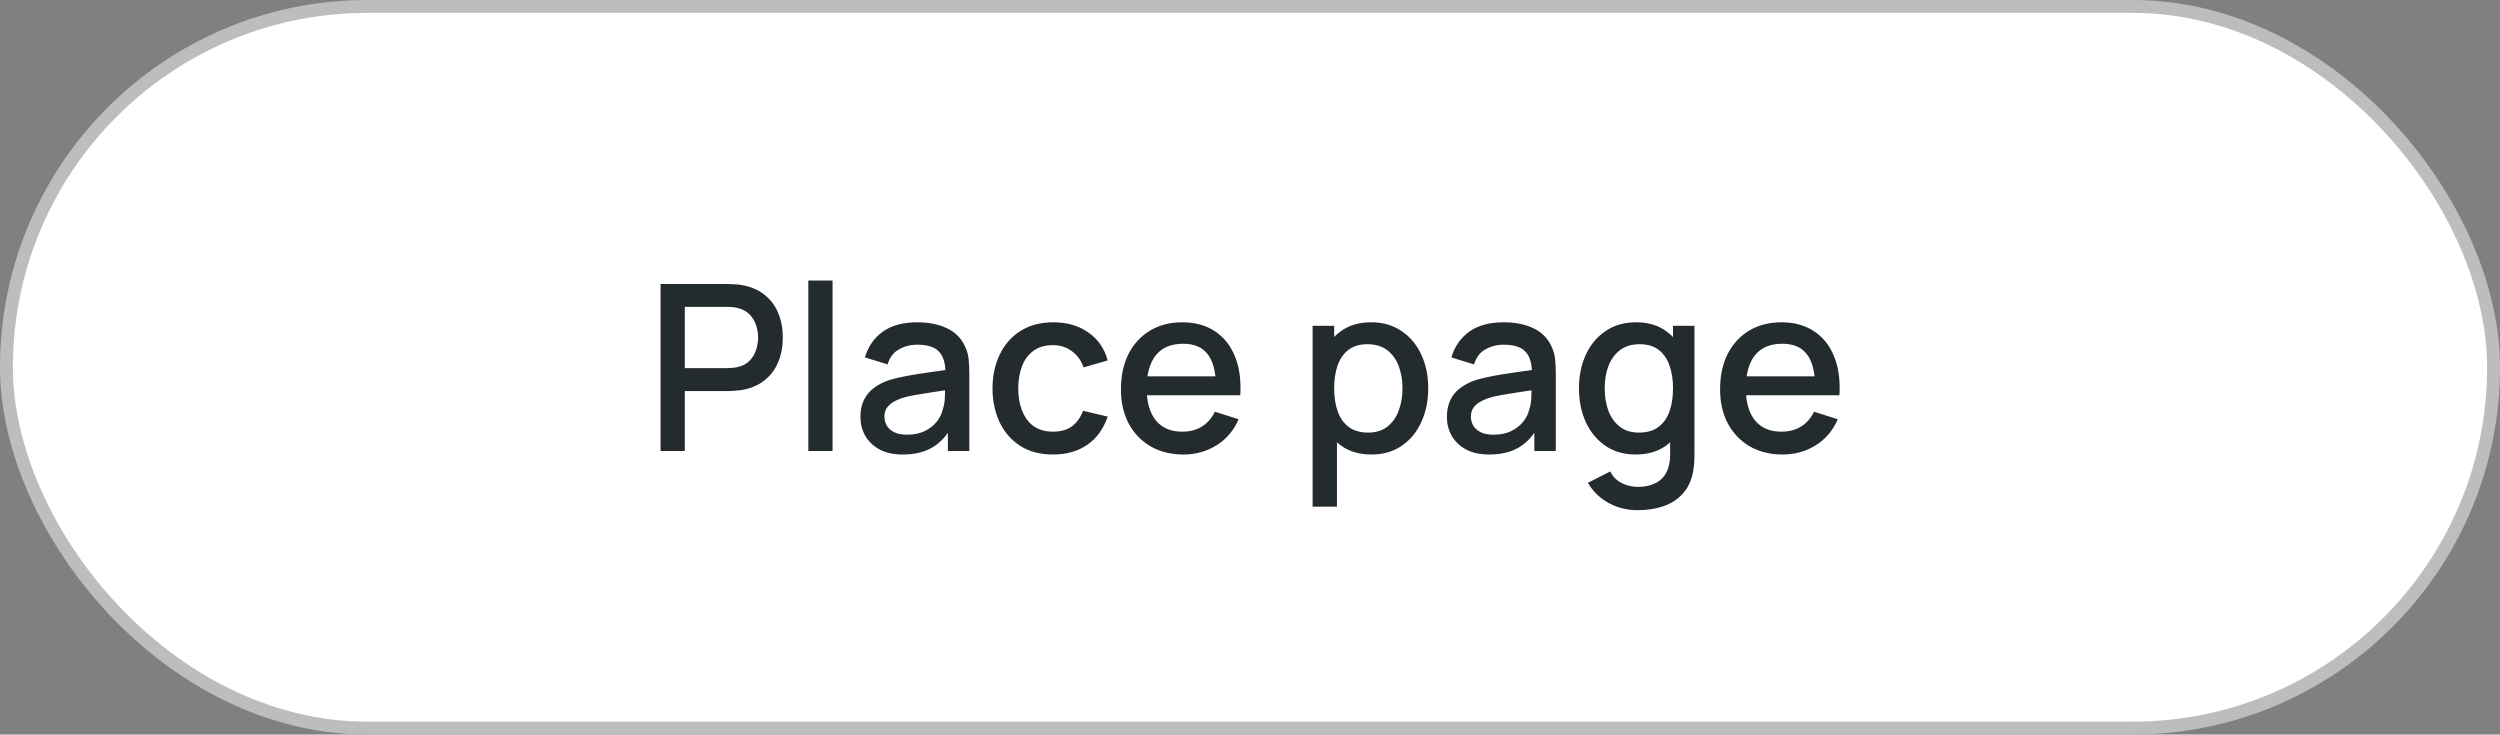
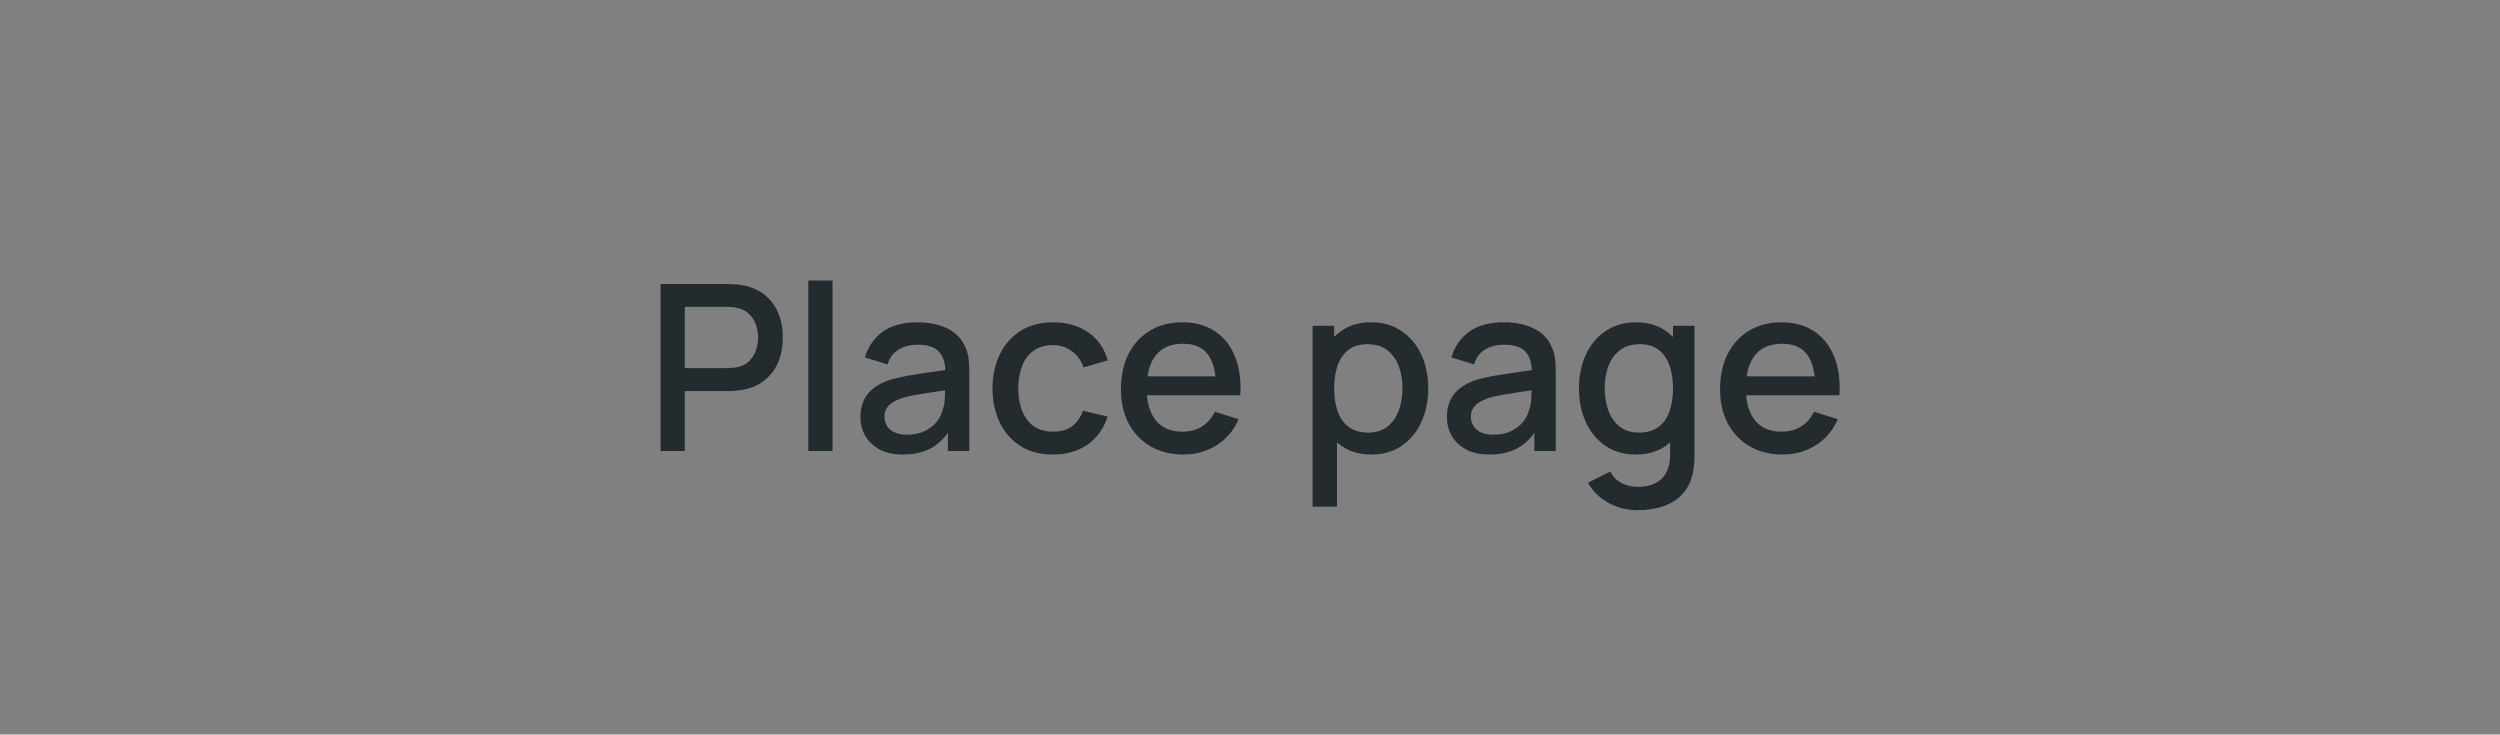
<svg xmlns="http://www.w3.org/2000/svg" width="194" height="57" viewBox="0 0 194 57" fill="none">
  <rect x="0" y="0" width="194" height="57" fill="#808080" stroke="none" />
-   <rect x="0.5" y="0.5" width="193" height="56" rx="28" fill="white" />
-   <rect x="0.5" y="0.5" width="193" height="56" rx="28" stroke="#BDBDBD" />
-   <path d="M51.26 35V22.04H56.498C56.624 22.04 56.78 22.046 56.966 22.058C57.152 22.064 57.329 22.082 57.497 22.112C58.217 22.226 58.817 22.472 59.297 22.85C59.783 23.228 60.146 23.705 60.386 24.281C60.626 24.857 60.746 25.493 60.746 26.189C60.746 26.891 60.626 27.53 60.386 28.106C60.146 28.682 59.783 29.159 59.297 29.537C58.817 29.915 58.217 30.161 57.497 30.275C57.329 30.299 57.149 30.317 56.957 30.329C56.771 30.341 56.618 30.347 56.498 30.347H53.141V35H51.26ZM53.141 28.565H56.426C56.546 28.565 56.678 28.559 56.822 28.547C56.972 28.535 57.113 28.514 57.245 28.484C57.629 28.394 57.938 28.229 58.172 27.989C58.406 27.743 58.574 27.461 58.676 27.143C58.778 26.825 58.829 26.507 58.829 26.189C58.829 25.871 58.778 25.556 58.676 25.244C58.574 24.926 58.406 24.647 58.172 24.407C57.938 24.161 57.629 23.993 57.245 23.903C57.113 23.867 56.972 23.843 56.822 23.831C56.678 23.819 56.546 23.813 56.426 23.813H53.141V28.565ZM62.725 35V21.77H64.606V35H62.725ZM70.054 35.27C69.334 35.27 68.731 35.138 68.245 34.874C67.759 34.604 67.39 34.25 67.138 33.812C66.892 33.368 66.769 32.882 66.769 32.354C66.769 31.862 66.856 31.43 67.03 31.058C67.204 30.686 67.462 30.371 67.804 30.113C68.146 29.849 68.566 29.636 69.064 29.474C69.496 29.348 69.985 29.237 70.531 29.141C71.077 29.045 71.65 28.955 72.25 28.871C72.856 28.787 73.456 28.703 74.05 28.619L73.366 28.997C73.378 28.235 73.216 27.671 72.88 27.305C72.55 26.933 71.98 26.747 71.17 26.747C70.66 26.747 70.192 26.867 69.766 27.107C69.34 27.341 69.043 27.731 68.875 28.277L67.12 27.737C67.36 26.903 67.816 26.24 68.488 25.748C69.166 25.256 70.066 25.01 71.188 25.01C72.058 25.01 72.814 25.16 73.456 25.46C74.104 25.754 74.578 26.222 74.878 26.864C75.034 27.182 75.13 27.518 75.166 27.872C75.202 28.226 75.22 28.607 75.22 29.015V35H73.555V32.777L73.879 33.065C73.477 33.809 72.964 34.364 72.34 34.73C71.722 35.09 70.96 35.27 70.054 35.27ZM70.387 33.731C70.921 33.731 71.38 33.638 71.764 33.452C72.148 33.26 72.457 33.017 72.691 32.723C72.925 32.429 73.078 32.123 73.15 31.805C73.252 31.517 73.309 31.193 73.321 30.833C73.339 30.473 73.348 30.185 73.348 29.969L73.96 30.194C73.366 30.284 72.826 30.365 72.34 30.437C71.854 30.509 71.413 30.581 71.017 30.653C70.627 30.719 70.279 30.8 69.973 30.896C69.715 30.986 69.484 31.094 69.28 31.22C69.082 31.346 68.923 31.499 68.803 31.679C68.689 31.859 68.632 32.078 68.632 32.336C68.632 32.588 68.695 32.822 68.821 33.038C68.947 33.248 69.139 33.416 69.397 33.542C69.655 33.668 69.985 33.731 70.387 33.731ZM81.715 35.27C80.719 35.27 79.873 35.048 79.177 34.604C78.481 34.16 77.947 33.551 77.575 32.777C77.209 32.003 77.023 31.124 77.017 30.14C77.023 29.138 77.215 28.253 77.593 27.485C77.971 26.711 78.511 26.105 79.213 25.667C79.915 25.229 80.758 25.01 81.742 25.01C82.804 25.01 83.71 25.274 84.46 25.802C85.216 26.33 85.714 27.053 85.954 27.971L84.082 28.511C83.896 27.965 83.59 27.542 83.164 27.242C82.744 26.936 82.261 26.783 81.715 26.783C81.097 26.783 80.59 26.93 80.194 27.224C79.798 27.512 79.504 27.908 79.312 28.412C79.12 28.916 79.021 29.492 79.015 30.14C79.021 31.142 79.249 31.952 79.699 32.57C80.155 33.188 80.827 33.497 81.715 33.497C82.321 33.497 82.81 33.359 83.182 33.083C83.56 32.801 83.848 32.399 84.046 31.877L85.954 32.327C85.636 33.275 85.111 34.004 84.379 34.514C83.647 35.018 82.759 35.27 81.715 35.27ZM91.835 35.27C90.869 35.27 90.02 35.06 89.288 34.64C88.562 34.214 87.995 33.623 87.587 32.867C87.185 32.105 86.984 31.223 86.984 30.221C86.984 29.159 87.182 28.238 87.578 27.458C87.98 26.678 88.538 26.075 89.252 25.649C89.966 25.223 90.797 25.01 91.745 25.01C92.735 25.01 93.578 25.241 94.274 25.703C94.97 26.159 95.489 26.81 95.831 27.656C96.179 28.502 96.317 29.507 96.245 30.671H94.364V29.987C94.352 28.859 94.136 28.025 93.716 27.485C93.302 26.945 92.669 26.675 91.817 26.675C90.875 26.675 90.167 26.972 89.693 27.566C89.219 28.16 88.982 29.018 88.982 30.14C88.982 31.208 89.219 32.036 89.693 32.624C90.167 33.206 90.851 33.497 91.745 33.497C92.333 33.497 92.84 33.365 93.266 33.101C93.698 32.831 94.034 32.447 94.274 31.949L96.119 32.534C95.741 33.404 95.168 34.079 94.4 34.559C93.632 35.033 92.777 35.27 91.835 35.27ZM88.37 30.671V29.204H95.309V30.671H88.37ZM106.43 35.27C105.5 35.27 104.72 35.045 104.09 34.595C103.46 34.139 102.983 33.524 102.659 32.75C102.335 31.976 102.173 31.103 102.173 30.131C102.173 29.159 102.332 28.286 102.65 27.512C102.974 26.738 103.448 26.129 104.072 25.685C104.702 25.235 105.476 25.01 106.394 25.01C107.306 25.01 108.092 25.235 108.752 25.685C109.418 26.129 109.931 26.738 110.291 27.512C110.651 28.28 110.831 29.153 110.831 30.131C110.831 31.103 110.651 31.979 110.291 32.759C109.937 33.533 109.43 34.145 108.77 34.595C108.116 35.045 107.336 35.27 106.43 35.27ZM101.858 39.32V25.28H103.532V32.273H103.748V39.32H101.858ZM106.169 33.569C106.769 33.569 107.264 33.416 107.654 33.11C108.05 32.804 108.344 32.393 108.536 31.877C108.734 31.355 108.833 30.773 108.833 30.131C108.833 29.495 108.734 28.919 108.536 28.403C108.344 27.887 108.047 27.476 107.645 27.17C107.243 26.864 106.73 26.711 106.106 26.711C105.518 26.711 105.032 26.855 104.648 27.143C104.27 27.431 103.988 27.833 103.802 28.349C103.622 28.865 103.532 29.459 103.532 30.131C103.532 30.803 103.622 31.397 103.802 31.913C103.982 32.429 104.267 32.834 104.657 33.128C105.047 33.422 105.551 33.569 106.169 33.569ZM115.564 35.27C114.844 35.27 114.241 35.138 113.755 34.874C113.269 34.604 112.9 34.25 112.648 33.812C112.402 33.368 112.279 32.882 112.279 32.354C112.279 31.862 112.366 31.43 112.54 31.058C112.714 30.686 112.972 30.371 113.314 30.113C113.656 29.849 114.076 29.636 114.574 29.474C115.006 29.348 115.495 29.237 116.041 29.141C116.587 29.045 117.16 28.955 117.76 28.871C118.366 28.787 118.966 28.703 119.56 28.619L118.876 28.997C118.888 28.235 118.726 27.671 118.39 27.305C118.06 26.933 117.49 26.747 116.68 26.747C116.17 26.747 115.702 26.867 115.276 27.107C114.85 27.341 114.553 27.731 114.385 28.277L112.63 27.737C112.87 26.903 113.326 26.24 113.998 25.748C114.676 25.256 115.576 25.01 116.698 25.01C117.568 25.01 118.324 25.16 118.966 25.46C119.614 25.754 120.088 26.222 120.388 26.864C120.544 27.182 120.64 27.518 120.676 27.872C120.712 28.226 120.73 28.607 120.73 29.015V35H119.065V32.777L119.389 33.065C118.987 33.809 118.474 34.364 117.85 34.73C117.232 35.09 116.47 35.27 115.564 35.27ZM115.897 33.731C116.431 33.731 116.89 33.638 117.274 33.452C117.658 33.26 117.967 33.017 118.201 32.723C118.435 32.429 118.588 32.123 118.66 31.805C118.762 31.517 118.819 31.193 118.831 30.833C118.849 30.473 118.858 30.185 118.858 29.969L119.47 30.194C118.876 30.284 118.336 30.365 117.85 30.437C117.364 30.509 116.923 30.581 116.527 30.653C116.137 30.719 115.789 30.8 115.483 30.896C115.225 30.986 114.994 31.094 114.79 31.22C114.592 31.346 114.433 31.499 114.313 31.679C114.199 31.859 114.142 32.078 114.142 32.336C114.142 32.588 114.205 32.822 114.331 33.038C114.457 33.248 114.649 33.416 114.907 33.542C115.165 33.668 115.495 33.731 115.897 33.731ZM127.072 39.59C126.55 39.59 126.043 39.509 125.551 39.347C125.065 39.185 124.621 38.945 124.219 38.627C123.817 38.315 123.484 37.928 123.22 37.466L124.957 36.584C125.167 36.998 125.467 37.301 125.857 37.493C126.247 37.685 126.658 37.781 127.09 37.781C127.624 37.781 128.08 37.685 128.458 37.493C128.836 37.307 129.121 37.025 129.313 36.647C129.511 36.269 129.607 35.801 129.601 35.243V32.525H129.826V25.28H131.491V35.261C131.491 35.519 131.482 35.765 131.464 35.999C131.446 36.233 131.413 36.467 131.365 36.701C131.227 37.355 130.963 37.895 130.573 38.321C130.189 38.747 129.697 39.065 129.097 39.275C128.503 39.485 127.828 39.59 127.072 39.59ZM126.928 35.27C126.022 35.27 125.239 35.045 124.579 34.595C123.925 34.145 123.418 33.533 123.058 32.759C122.704 31.979 122.527 31.103 122.527 30.131C122.527 29.153 122.707 28.28 123.067 27.512C123.427 26.738 123.937 26.129 124.597 25.685C125.263 25.235 126.052 25.01 126.964 25.01C127.882 25.01 128.653 25.235 129.277 25.685C129.907 26.129 130.381 26.738 130.699 27.512C131.023 28.286 131.185 29.159 131.185 30.131C131.185 31.103 131.023 31.976 130.699 32.75C130.375 33.524 129.898 34.139 129.268 34.595C128.638 35.045 127.858 35.27 126.928 35.27ZM127.189 33.569C127.807 33.569 128.311 33.422 128.701 33.128C129.091 32.834 129.376 32.429 129.556 31.913C129.736 31.397 129.826 30.803 129.826 30.131C129.826 29.459 129.733 28.865 129.547 28.349C129.367 27.833 129.085 27.431 128.701 27.143C128.323 26.855 127.84 26.711 127.252 26.711C126.628 26.711 126.115 26.864 125.713 27.17C125.311 27.476 125.011 27.887 124.813 28.403C124.621 28.919 124.525 29.495 124.525 30.131C124.525 30.773 124.621 31.355 124.813 31.877C125.011 32.393 125.305 32.804 125.695 33.11C126.091 33.416 126.589 33.569 127.189 33.569ZM138.329 35.27C137.363 35.27 136.514 35.06 135.782 34.64C135.056 34.214 134.489 33.623 134.081 32.867C133.679 32.105 133.478 31.223 133.478 30.221C133.478 29.159 133.676 28.238 134.072 27.458C134.474 26.678 135.032 26.075 135.746 25.649C136.46 25.223 137.291 25.01 138.239 25.01C139.229 25.01 140.072 25.241 140.768 25.703C141.464 26.159 141.983 26.81 142.325 27.656C142.673 28.502 142.811 29.507 142.739 30.671H140.858V29.987C140.846 28.859 140.63 28.025 140.21 27.485C139.796 26.945 139.163 26.675 138.311 26.675C137.369 26.675 136.661 26.972 136.187 27.566C135.713 28.16 135.476 29.018 135.476 30.14C135.476 31.208 135.713 32.036 136.187 32.624C136.661 33.206 137.345 33.497 138.239 33.497C138.827 33.497 139.334 33.365 139.76 33.101C140.192 32.831 140.528 32.447 140.768 31.949L142.613 32.534C142.235 33.404 141.662 34.079 140.894 34.559C140.126 35.033 139.271 35.27 138.329 35.27ZM134.864 30.671V29.204H141.803V30.671H134.864Z" fill="#242B2F" />
+   <path d="M51.26 35V22.04H56.498C56.624 22.04 56.78 22.046 56.966 22.058C57.152 22.064 57.329 22.082 57.497 22.112C58.217 22.226 58.817 22.472 59.297 22.85C59.783 23.228 60.146 23.705 60.386 24.281C60.626 24.857 60.746 25.493 60.746 26.189C60.746 26.891 60.626 27.53 60.386 28.106C60.146 28.682 59.783 29.159 59.297 29.537C58.817 29.915 58.217 30.161 57.497 30.275C57.329 30.299 57.149 30.317 56.957 30.329C56.771 30.341 56.618 30.347 56.498 30.347H53.141V35H51.26ZM53.141 28.565H56.426C56.546 28.565 56.678 28.559 56.822 28.547C56.972 28.535 57.113 28.514 57.245 28.484C57.629 28.394 57.938 28.229 58.172 27.989C58.406 27.743 58.574 27.461 58.676 27.143C58.778 26.825 58.829 26.507 58.829 26.189C58.829 25.871 58.778 25.556 58.676 25.244C58.574 24.926 58.406 24.647 58.172 24.407C57.938 24.161 57.629 23.993 57.245 23.903C57.113 23.867 56.972 23.843 56.822 23.831C56.678 23.819 56.546 23.813 56.426 23.813H53.141V28.565ZM62.725 35V21.77H64.606V35H62.725ZM70.054 35.27C69.334 35.27 68.731 35.138 68.245 34.874C67.759 34.604 67.39 34.25 67.138 33.812C66.892 33.368 66.769 32.882 66.769 32.354C66.769 31.862 66.856 31.43 67.03 31.058C67.204 30.686 67.462 30.371 67.804 30.113C68.146 29.849 68.566 29.636 69.064 29.474C69.496 29.348 69.985 29.237 70.531 29.141C71.077 29.045 71.65 28.955 72.25 28.871C72.856 28.787 73.456 28.703 74.05 28.619L73.366 28.997C73.378 28.235 73.216 27.671 72.88 27.305C72.55 26.933 71.98 26.747 71.17 26.747C70.66 26.747 70.192 26.867 69.766 27.107C69.34 27.341 69.043 27.731 68.875 28.277L67.12 27.737C67.36 26.903 67.816 26.24 68.488 25.748C69.166 25.256 70.066 25.01 71.188 25.01C72.058 25.01 72.814 25.16 73.456 25.46C74.104 25.754 74.578 26.222 74.878 26.864C75.034 27.182 75.13 27.518 75.166 27.872C75.202 28.226 75.22 28.607 75.22 29.015V35H73.555V32.777L73.879 33.065C73.477 33.809 72.964 34.364 72.34 34.73C71.722 35.09 70.96 35.27 70.054 35.27ZM70.387 33.731C70.921 33.731 71.38 33.638 71.764 33.452C72.148 33.26 72.457 33.017 72.691 32.723C72.925 32.429 73.078 32.123 73.15 31.805C73.252 31.517 73.309 31.193 73.321 30.833C73.339 30.473 73.348 30.185 73.348 29.969L73.96 30.194C73.366 30.284 72.826 30.365 72.34 30.437C71.854 30.509 71.413 30.581 71.017 30.653C70.627 30.719 70.279 30.8 69.973 30.896C69.715 30.986 69.484 31.094 69.28 31.22C69.082 31.346 68.923 31.499 68.803 31.679C68.689 31.859 68.632 32.078 68.632 32.336C68.632 32.588 68.695 32.822 68.821 33.038C68.947 33.248 69.139 33.416 69.397 33.542C69.655 33.668 69.985 33.731 70.387 33.731ZM81.715 35.27C80.719 35.27 79.873 35.048 79.177 34.604C78.481 34.16 77.947 33.551 77.575 32.777C77.209 32.003 77.023 31.124 77.017 30.14C77.023 29.138 77.215 28.253 77.593 27.485C77.971 26.711 78.511 26.105 79.213 25.667C79.915 25.229 80.758 25.01 81.742 25.01C82.804 25.01 83.71 25.274 84.46 25.802C85.216 26.33 85.714 27.053 85.954 27.971L84.082 28.511C83.896 27.965 83.59 27.542 83.164 27.242C82.744 26.936 82.261 26.783 81.715 26.783C81.097 26.783 80.59 26.93 80.194 27.224C79.798 27.512 79.504 27.908 79.312 28.412C79.12 28.916 79.021 29.492 79.015 30.14C79.021 31.142 79.249 31.952 79.699 32.57C80.155 33.188 80.827 33.497 81.715 33.497C82.321 33.497 82.81 33.359 83.182 33.083C83.56 32.801 83.848 32.399 84.046 31.877L85.954 32.327C85.636 33.275 85.111 34.004 84.379 34.514C83.647 35.018 82.759 35.27 81.715 35.27ZM91.835 35.27C90.869 35.27 90.02 35.06 89.288 34.64C88.562 34.214 87.995 33.623 87.587 32.867C87.185 32.105 86.984 31.223 86.984 30.221C86.984 29.159 87.182 28.238 87.578 27.458C87.98 26.678 88.538 26.075 89.252 25.649C89.966 25.223 90.797 25.01 91.745 25.01C92.735 25.01 93.578 25.241 94.274 25.703C94.97 26.159 95.489 26.81 95.831 27.656C96.179 28.502 96.317 29.507 96.245 30.671H94.364V29.987C94.352 28.859 94.136 28.025 93.716 27.485C93.302 26.945 92.669 26.675 91.817 26.675C90.875 26.675 90.167 26.972 89.693 27.566C89.219 28.16 88.982 29.018 88.982 30.14C88.982 31.208 89.219 32.036 89.693 32.624C90.167 33.206 90.851 33.497 91.745 33.497C92.333 33.497 92.84 33.365 93.266 33.101C93.698 32.831 94.034 32.447 94.274 31.949L96.119 32.534C95.741 33.404 95.168 34.079 94.4 34.559C93.632 35.033 92.777 35.27 91.835 35.27ZM88.37 30.671V29.204H95.309V30.671H88.37ZM106.43 35.27C105.5 35.27 104.72 35.045 104.09 34.595C103.46 34.139 102.983 33.524 102.659 32.75C102.335 31.976 102.173 31.103 102.173 30.131C102.173 29.159 102.332 28.286 102.65 27.512C102.974 26.738 103.448 26.129 104.072 25.685C104.702 25.235 105.476 25.01 106.394 25.01C107.306 25.01 108.092 25.235 108.752 25.685C109.418 26.129 109.931 26.738 110.291 27.512C110.651 28.28 110.831 29.153 110.831 30.131C110.831 31.103 110.651 31.979 110.291 32.759C109.937 33.533 109.43 34.145 108.77 34.595C108.116 35.045 107.336 35.27 106.43 35.27ZM101.858 39.32V25.28H103.532V32.273H103.748V39.32H101.858ZM106.169 33.569C106.769 33.569 107.264 33.416 107.654 33.11C108.05 32.804 108.344 32.393 108.536 31.877C108.734 31.355 108.833 30.773 108.833 30.131C108.833 29.495 108.734 28.919 108.536 28.403C108.344 27.887 108.047 27.476 107.645 27.17C107.243 26.864 106.73 26.711 106.106 26.711C105.518 26.711 105.032 26.855 104.648 27.143C104.27 27.431 103.988 27.833 103.802 28.349C103.622 28.865 103.532 29.459 103.532 30.131C103.532 30.803 103.622 31.397 103.802 31.913C103.982 32.429 104.267 32.834 104.657 33.128C105.047 33.422 105.551 33.569 106.169 33.569ZM115.564 35.27C114.844 35.27 114.241 35.138 113.755 34.874C113.269 34.604 112.9 34.25 112.648 33.812C112.402 33.368 112.279 32.882 112.279 32.354C112.279 31.862 112.366 31.43 112.54 31.058C112.714 30.686 112.972 30.371 113.314 30.113C113.656 29.849 114.076 29.636 114.574 29.474C115.006 29.348 115.495 29.237 116.041 29.141C118.366 28.787 118.966 28.703 119.56 28.619L118.876 28.997C118.888 28.235 118.726 27.671 118.39 27.305C118.06 26.933 117.49 26.747 116.68 26.747C116.17 26.747 115.702 26.867 115.276 27.107C114.85 27.341 114.553 27.731 114.385 28.277L112.63 27.737C112.87 26.903 113.326 26.24 113.998 25.748C114.676 25.256 115.576 25.01 116.698 25.01C117.568 25.01 118.324 25.16 118.966 25.46C119.614 25.754 120.088 26.222 120.388 26.864C120.544 27.182 120.64 27.518 120.676 27.872C120.712 28.226 120.73 28.607 120.73 29.015V35H119.065V32.777L119.389 33.065C118.987 33.809 118.474 34.364 117.85 34.73C117.232 35.09 116.47 35.27 115.564 35.27ZM115.897 33.731C116.431 33.731 116.89 33.638 117.274 33.452C117.658 33.26 117.967 33.017 118.201 32.723C118.435 32.429 118.588 32.123 118.66 31.805C118.762 31.517 118.819 31.193 118.831 30.833C118.849 30.473 118.858 30.185 118.858 29.969L119.47 30.194C118.876 30.284 118.336 30.365 117.85 30.437C117.364 30.509 116.923 30.581 116.527 30.653C116.137 30.719 115.789 30.8 115.483 30.896C115.225 30.986 114.994 31.094 114.79 31.22C114.592 31.346 114.433 31.499 114.313 31.679C114.199 31.859 114.142 32.078 114.142 32.336C114.142 32.588 114.205 32.822 114.331 33.038C114.457 33.248 114.649 33.416 114.907 33.542C115.165 33.668 115.495 33.731 115.897 33.731ZM127.072 39.59C126.55 39.59 126.043 39.509 125.551 39.347C125.065 39.185 124.621 38.945 124.219 38.627C123.817 38.315 123.484 37.928 123.22 37.466L124.957 36.584C125.167 36.998 125.467 37.301 125.857 37.493C126.247 37.685 126.658 37.781 127.09 37.781C127.624 37.781 128.08 37.685 128.458 37.493C128.836 37.307 129.121 37.025 129.313 36.647C129.511 36.269 129.607 35.801 129.601 35.243V32.525H129.826V25.28H131.491V35.261C131.491 35.519 131.482 35.765 131.464 35.999C131.446 36.233 131.413 36.467 131.365 36.701C131.227 37.355 130.963 37.895 130.573 38.321C130.189 38.747 129.697 39.065 129.097 39.275C128.503 39.485 127.828 39.59 127.072 39.59ZM126.928 35.27C126.022 35.27 125.239 35.045 124.579 34.595C123.925 34.145 123.418 33.533 123.058 32.759C122.704 31.979 122.527 31.103 122.527 30.131C122.527 29.153 122.707 28.28 123.067 27.512C123.427 26.738 123.937 26.129 124.597 25.685C125.263 25.235 126.052 25.01 126.964 25.01C127.882 25.01 128.653 25.235 129.277 25.685C129.907 26.129 130.381 26.738 130.699 27.512C131.023 28.286 131.185 29.159 131.185 30.131C131.185 31.103 131.023 31.976 130.699 32.75C130.375 33.524 129.898 34.139 129.268 34.595C128.638 35.045 127.858 35.27 126.928 35.27ZM127.189 33.569C127.807 33.569 128.311 33.422 128.701 33.128C129.091 32.834 129.376 32.429 129.556 31.913C129.736 31.397 129.826 30.803 129.826 30.131C129.826 29.459 129.733 28.865 129.547 28.349C129.367 27.833 129.085 27.431 128.701 27.143C128.323 26.855 127.84 26.711 127.252 26.711C126.628 26.711 126.115 26.864 125.713 27.17C125.311 27.476 125.011 27.887 124.813 28.403C124.621 28.919 124.525 29.495 124.525 30.131C124.525 30.773 124.621 31.355 124.813 31.877C125.011 32.393 125.305 32.804 125.695 33.11C126.091 33.416 126.589 33.569 127.189 33.569ZM138.329 35.27C137.363 35.27 136.514 35.06 135.782 34.64C135.056 34.214 134.489 33.623 134.081 32.867C133.679 32.105 133.478 31.223 133.478 30.221C133.478 29.159 133.676 28.238 134.072 27.458C134.474 26.678 135.032 26.075 135.746 25.649C136.46 25.223 137.291 25.01 138.239 25.01C139.229 25.01 140.072 25.241 140.768 25.703C141.464 26.159 141.983 26.81 142.325 27.656C142.673 28.502 142.811 29.507 142.739 30.671H140.858V29.987C140.846 28.859 140.63 28.025 140.21 27.485C139.796 26.945 139.163 26.675 138.311 26.675C137.369 26.675 136.661 26.972 136.187 27.566C135.713 28.16 135.476 29.018 135.476 30.14C135.476 31.208 135.713 32.036 136.187 32.624C136.661 33.206 137.345 33.497 138.239 33.497C138.827 33.497 139.334 33.365 139.76 33.101C140.192 32.831 140.528 32.447 140.768 31.949L142.613 32.534C142.235 33.404 141.662 34.079 140.894 34.559C140.126 35.033 139.271 35.27 138.329 35.27ZM134.864 30.671V29.204H141.803V30.671H134.864Z" fill="#242B2F" />
</svg>